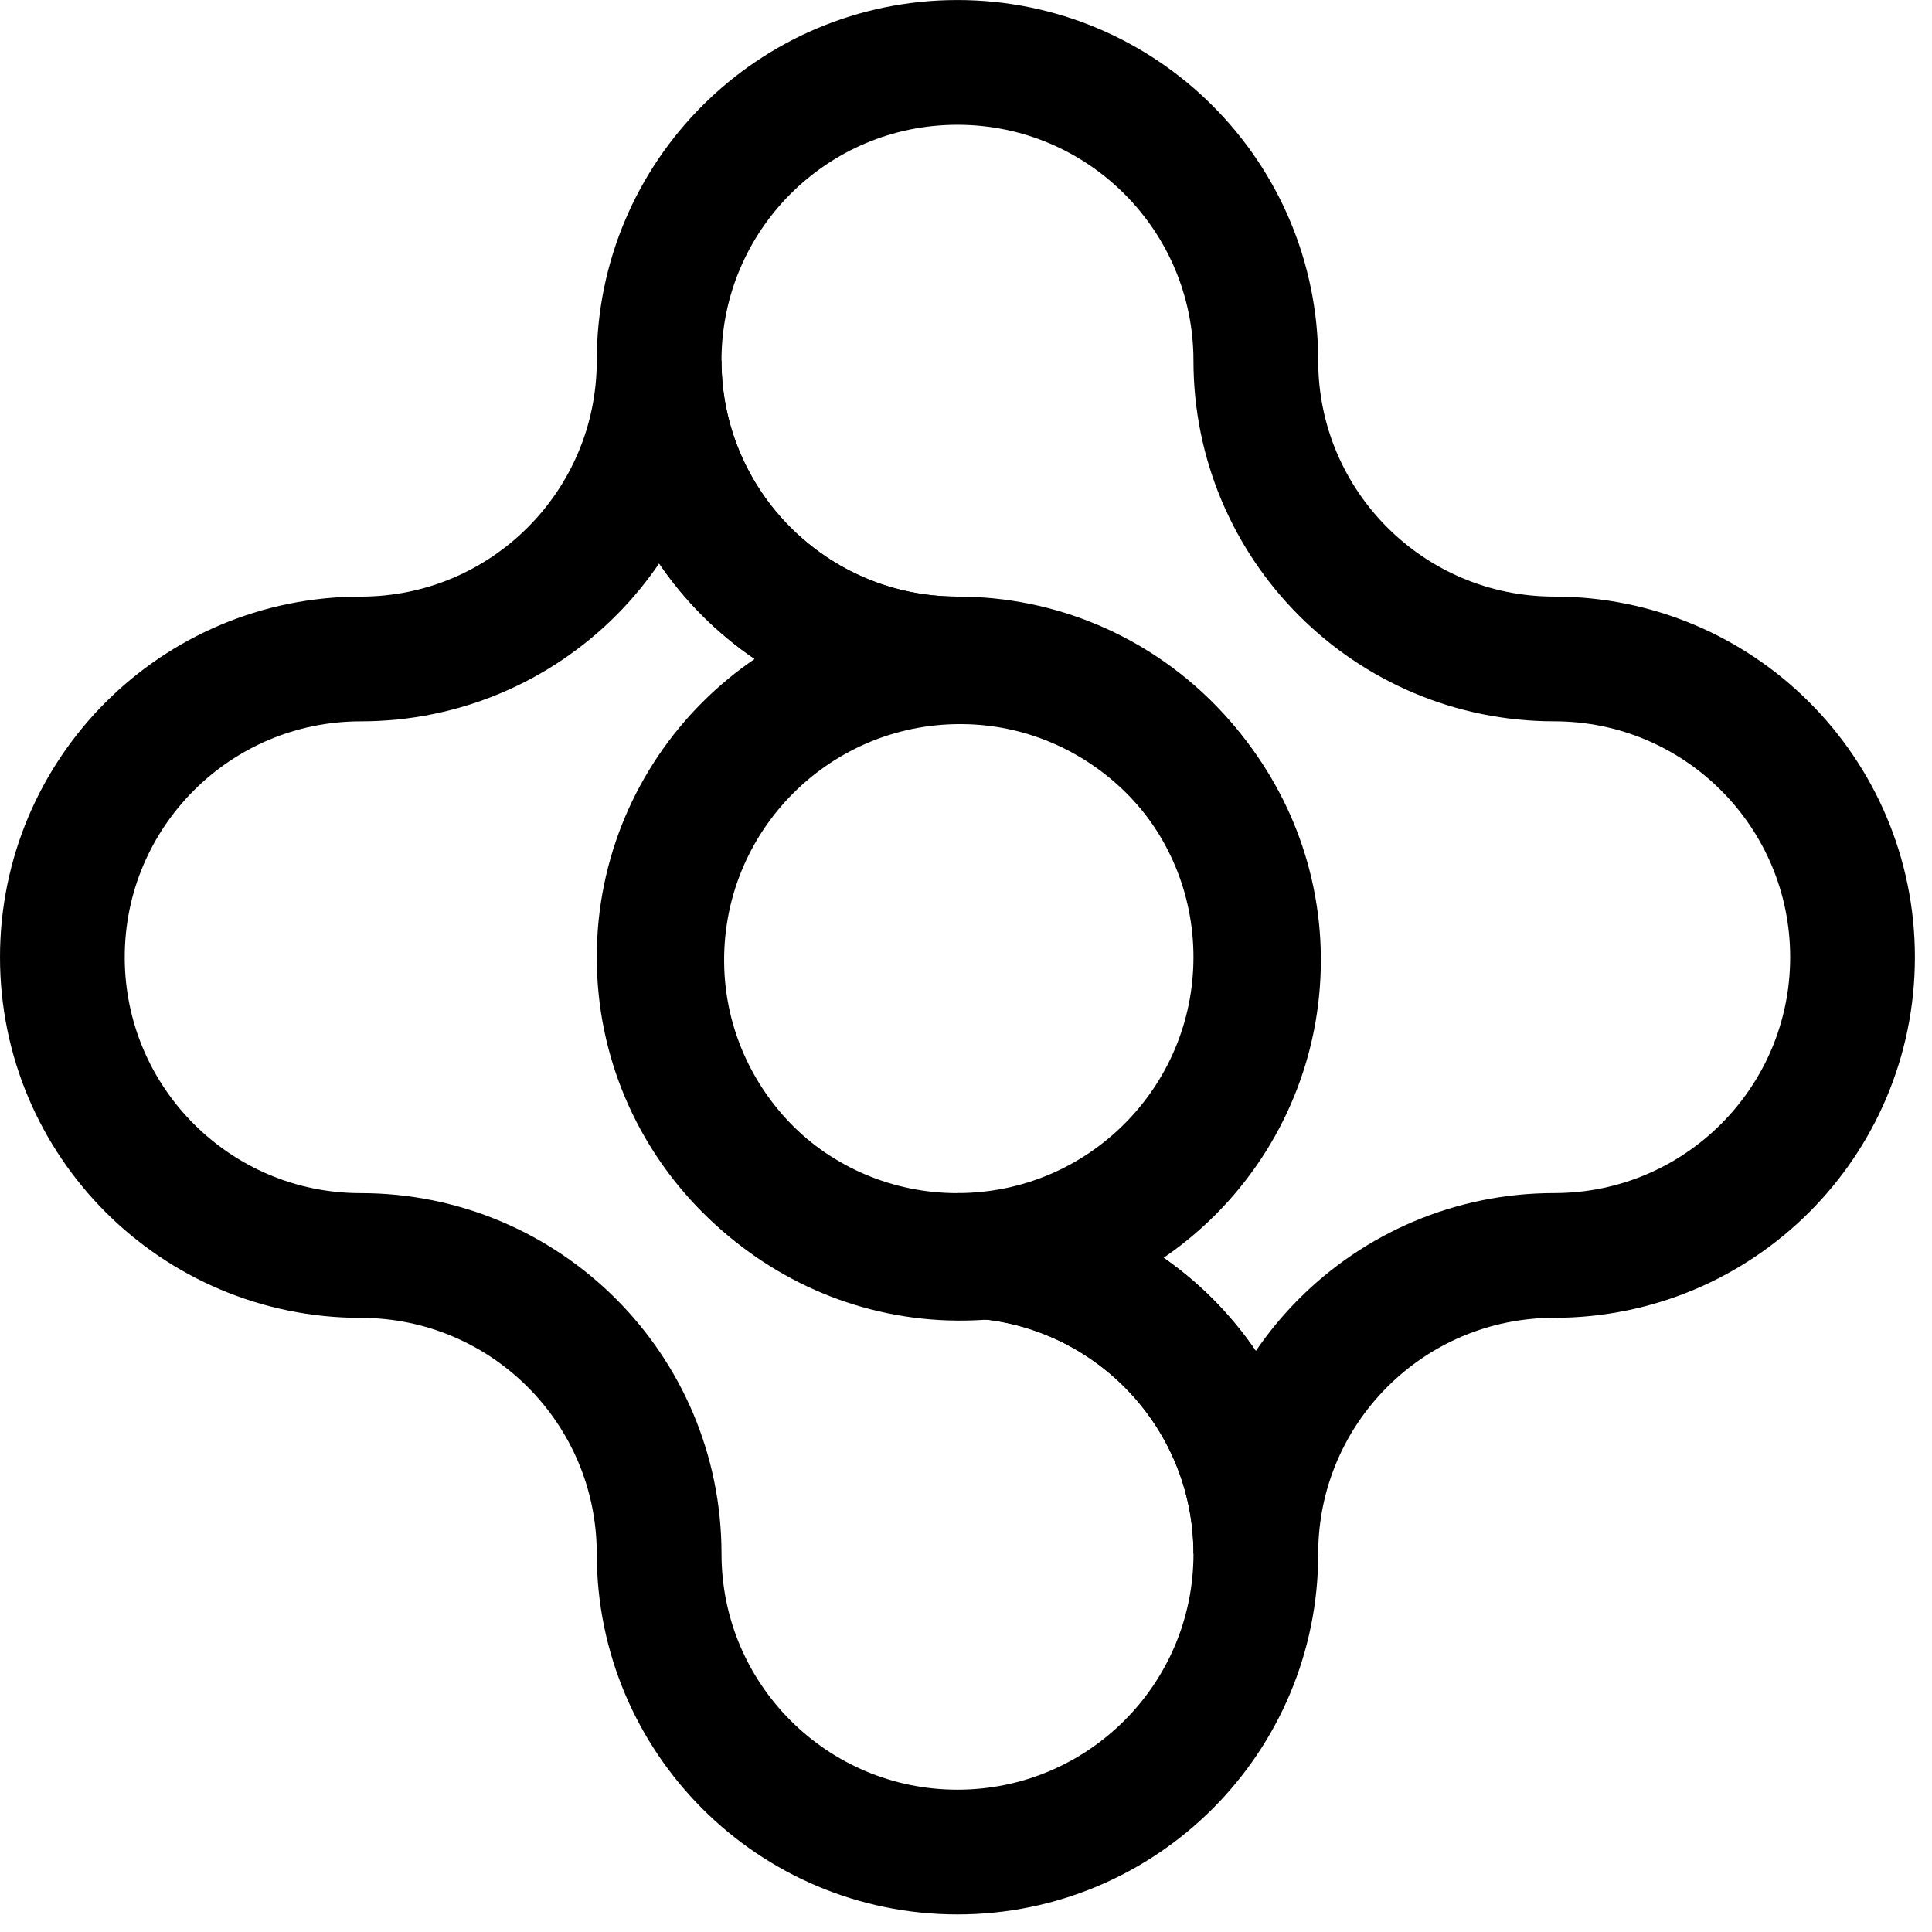
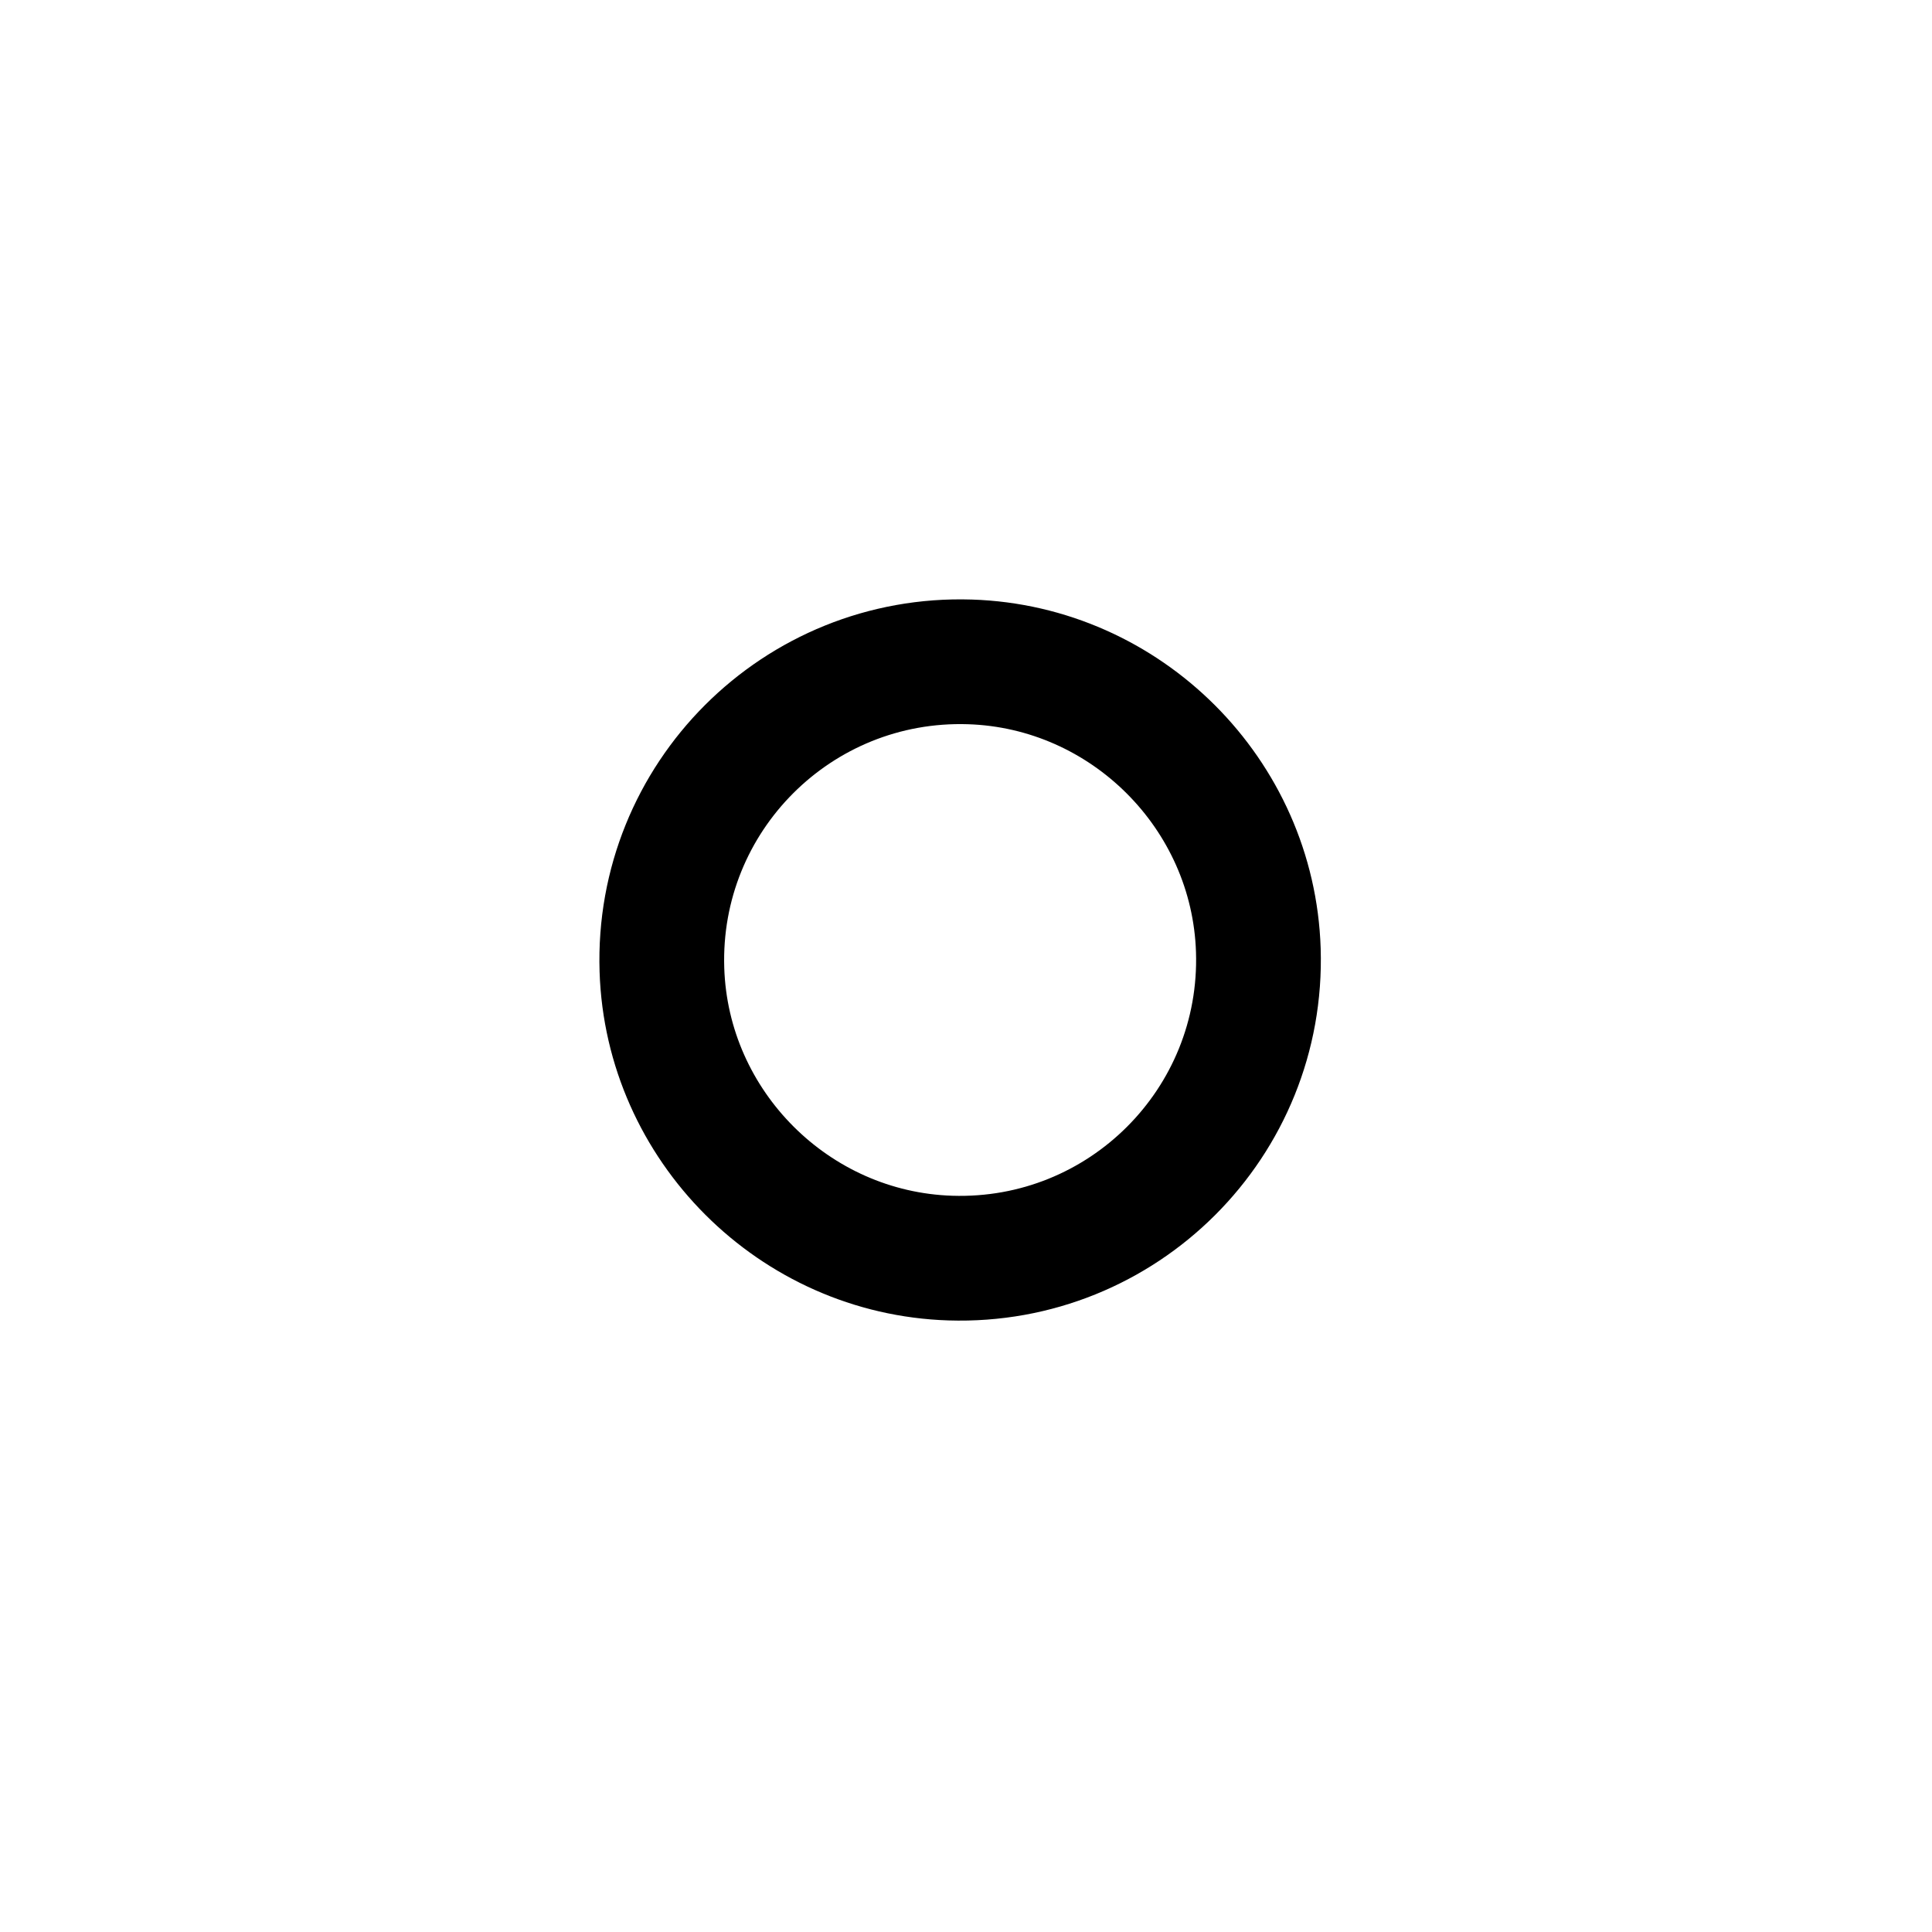
<svg xmlns="http://www.w3.org/2000/svg" fill="none" viewBox="0 0 71 71" height="71" width="71">
-   <path stroke-miterlimit="10" stroke-width="4.584" stroke="black" d="M35.187 46.139C29.131 46.139 24.223 41.231 24.223 35.177C24.223 29.124 29.131 24.217 35.187 24.217C29.131 24.217 24.223 19.309 24.223 13.256C24.223 19.309 19.313 24.217 13.257 24.217C7.202 24.217 2.292 29.124 2.292 35.177C2.292 41.231 7.202 46.139 13.257 46.139C19.313 46.139 24.223 51.047 24.223 57.1C24.223 63.154 29.131 68.062 35.187 68.062C41.242 68.062 46.152 63.154 46.152 57.1C46.152 51.047 41.242 46.139 35.187 46.139Z" />
-   <path stroke-miterlimit="10" stroke-width="4.584" stroke="black" d="M57.116 24.216C51.06 24.216 46.151 19.308 46.151 13.254C46.151 7.201 41.241 2.293 35.185 2.293C29.13 2.293 24.222 7.201 24.222 13.254C24.222 19.308 29.13 24.216 35.185 24.216C41.241 24.216 46.151 29.122 46.151 35.176C46.151 41.229 41.241 46.137 35.185 46.137C41.241 46.137 46.151 51.045 46.151 57.099C46.151 51.045 51.06 46.137 57.116 46.137C63.172 46.137 68.08 41.229 68.08 35.176C68.08 29.122 63.172 24.216 57.116 24.216Z" />
  <path stroke-miterlimit="10" stroke-width="4.584" stroke="black" d="M35.643 24.324C29.304 24.122 24.123 29.302 24.325 35.638C24.508 41.377 29.184 46.051 34.925 46.234C41.264 46.437 46.446 41.257 46.243 34.92C46.06 29.181 41.384 24.507 35.643 24.324Z" />
</svg>